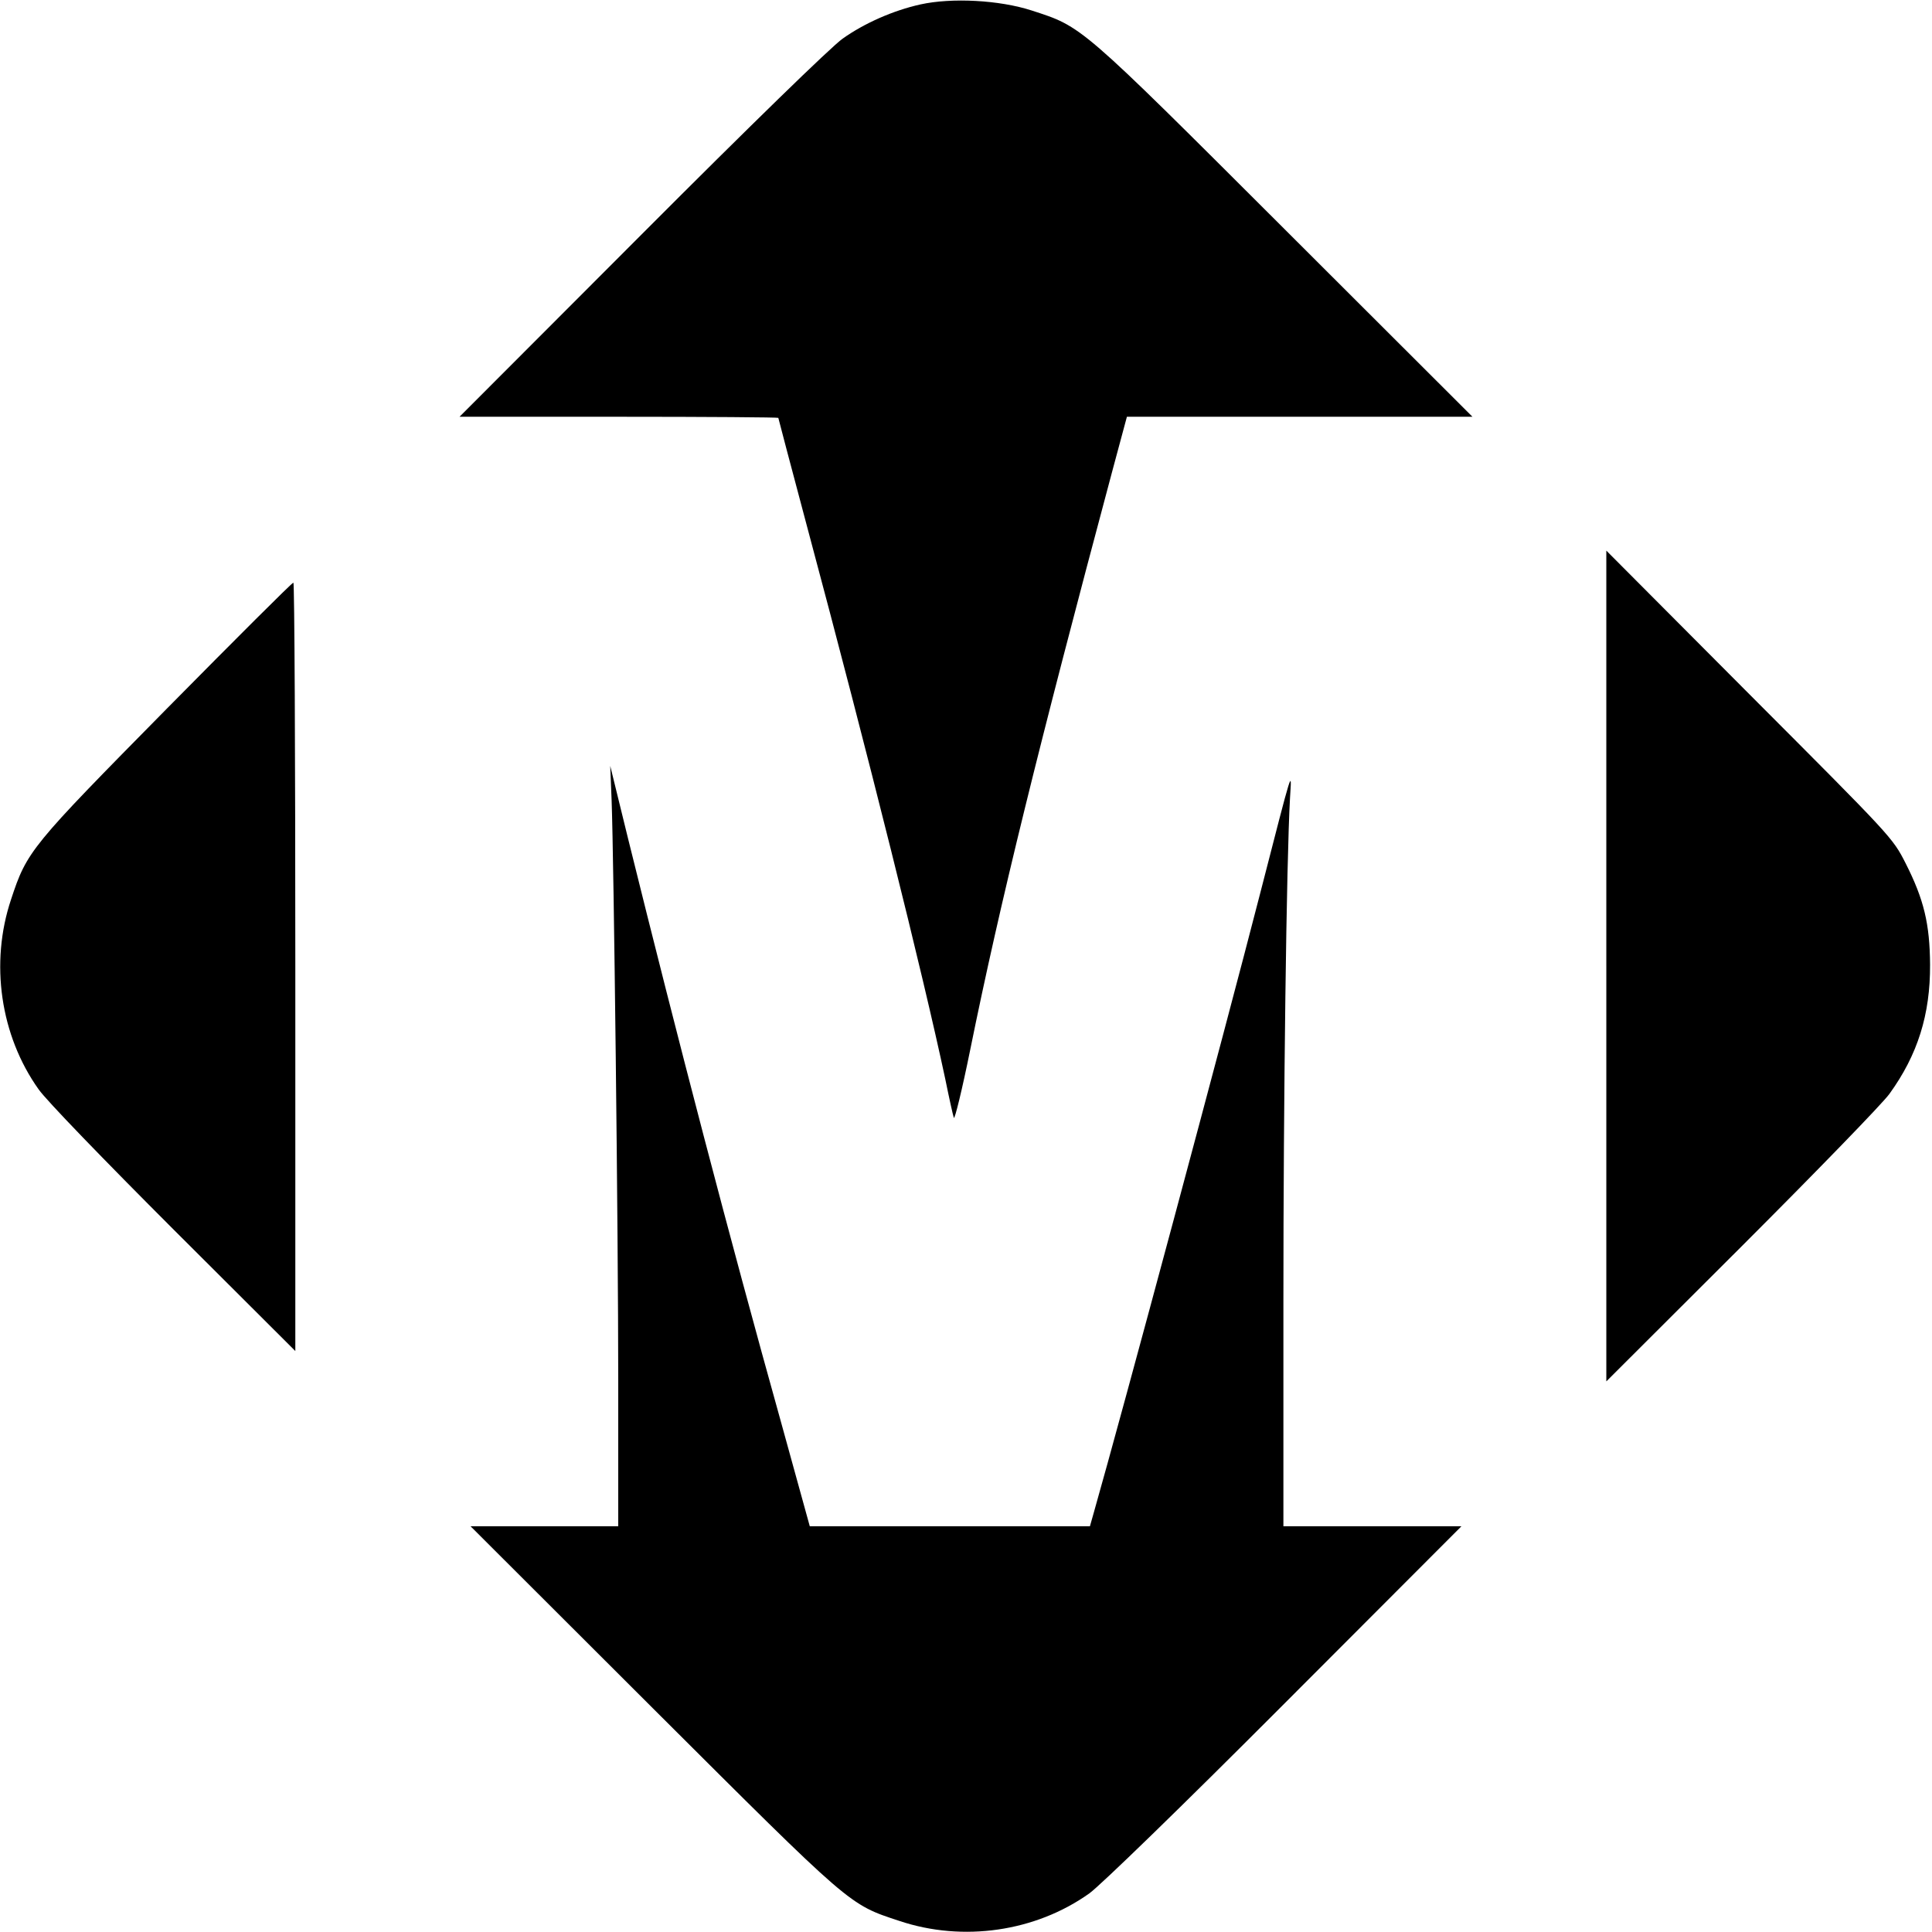
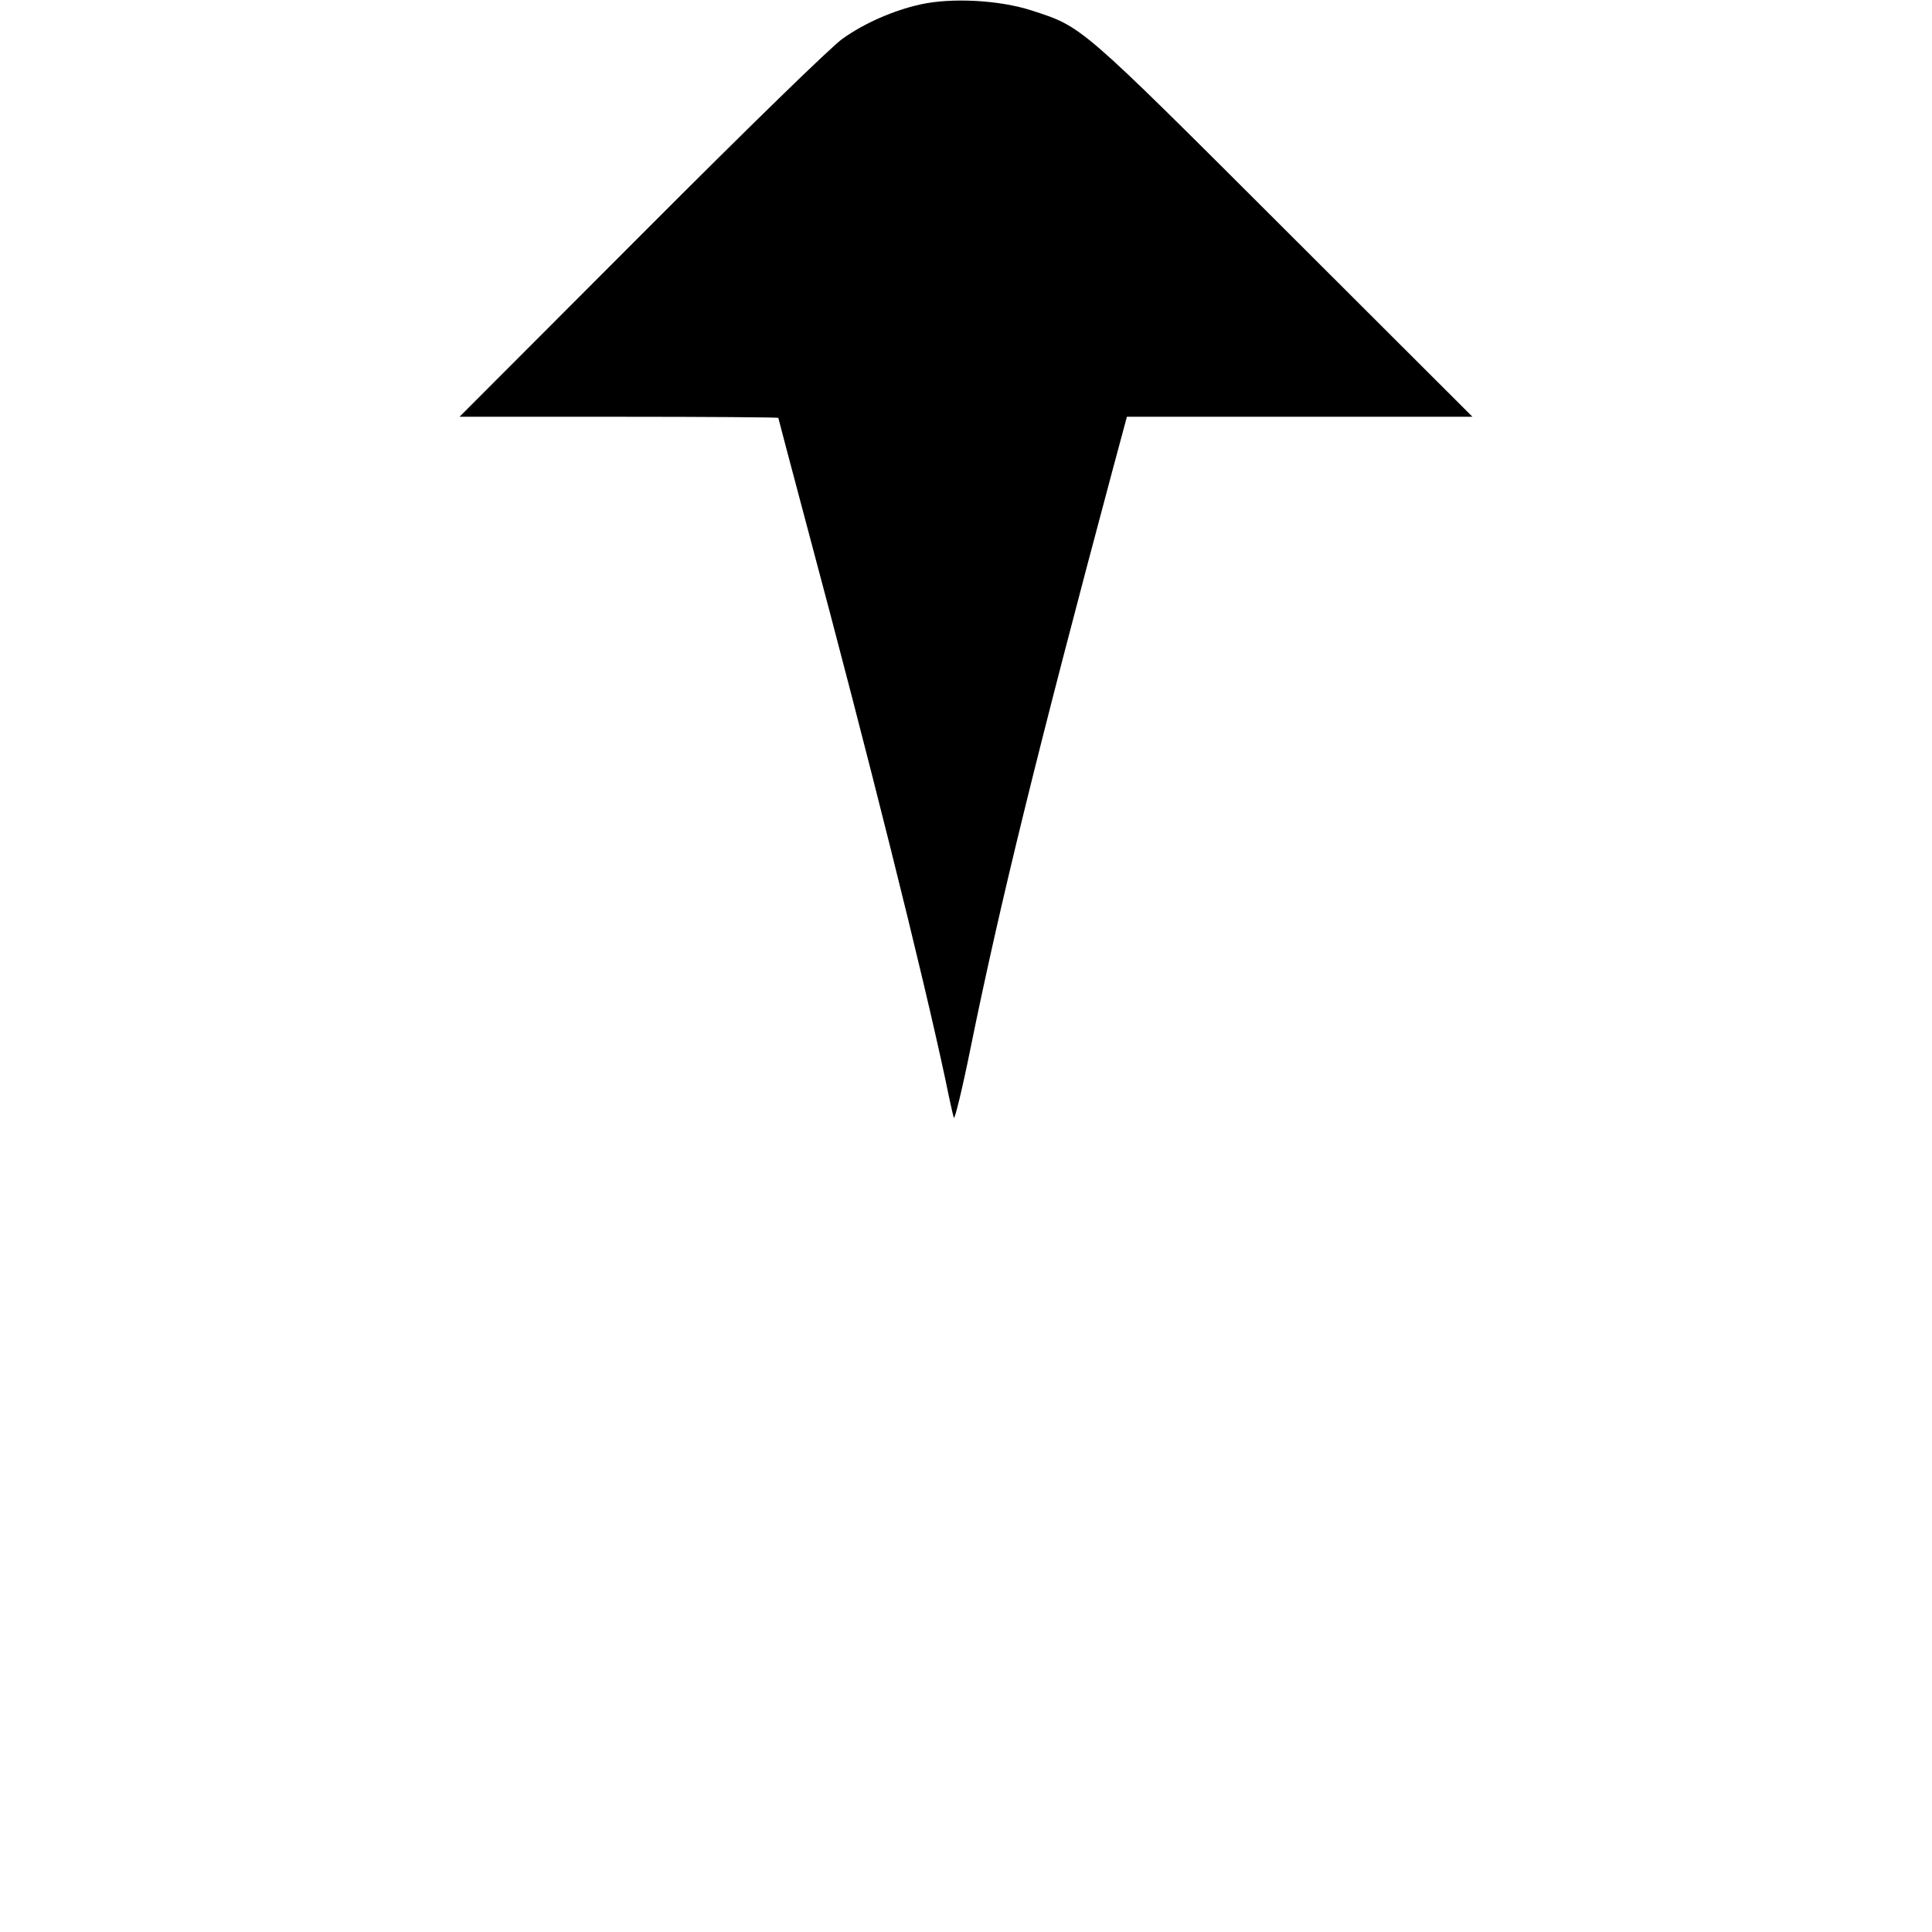
<svg xmlns="http://www.w3.org/2000/svg" version="1.0" width="700pt" height="700pt" viewBox="0 0 700 700" preserveAspectRatio="xMidYMid meet">
  <g transform="translate(0,700) scale(0.1,-0.1)" fill="#000000" stroke="none">
    <path d="M3335 6984 c-99 -22 -203 -68 -282 -124 -41 -29 -334 -314 -728 -709 l-660 -661 578 0 c317 0 577 -2 577 -4 0 -1 47 -180 105 -397 223 -833 418 -1614 500 -1999 14 -69 28 -132 31 -140 3 -8 30 102 59 245 109 537 247 1096 515 2098 l53 197 626 0 626 0 -680 679 c-748 747 -733 733 -917 793 -117 38 -290 47 -403 22z" />
-     <path d="M5820 3500 l0 -1505 491 490 c270 270 511 518 535 552 102 141 148 287 147 468 -1 147 -22 236 -89 368 -47 92 -48 93 -566 612 l-518 520 0 -1505z" />
-     <path d="M604 4432 c-494 -501 -506 -515 -564 -691 -77 -230 -39 -493 100 -688 27 -39 238 -257 489 -508 l441 -440 0 1393 c0 765 -3 1392 -7 1391 -5 0 -211 -206 -459 -457z" />
-     <path d="M2216 4100 c8 -216 24 -1562 24 -2107 l0 -523 -267 0 -268 0 660 -659 c725 -723 709 -710 894 -771 230 -77 493 -39 688 100 40 29 327 307 708 689 l640 641 -323 0 -322 0 0 818 c0 732 11 1592 24 1822 6 101 14 128 -109 -350 -128 -498 -499 -1879 -601 -2237 l-15 -53 -507 0 -508 0 -103 373 c-191 684 -373 1382 -555 2117 l-65 265 5 -125z" />
  </g>
</svg>